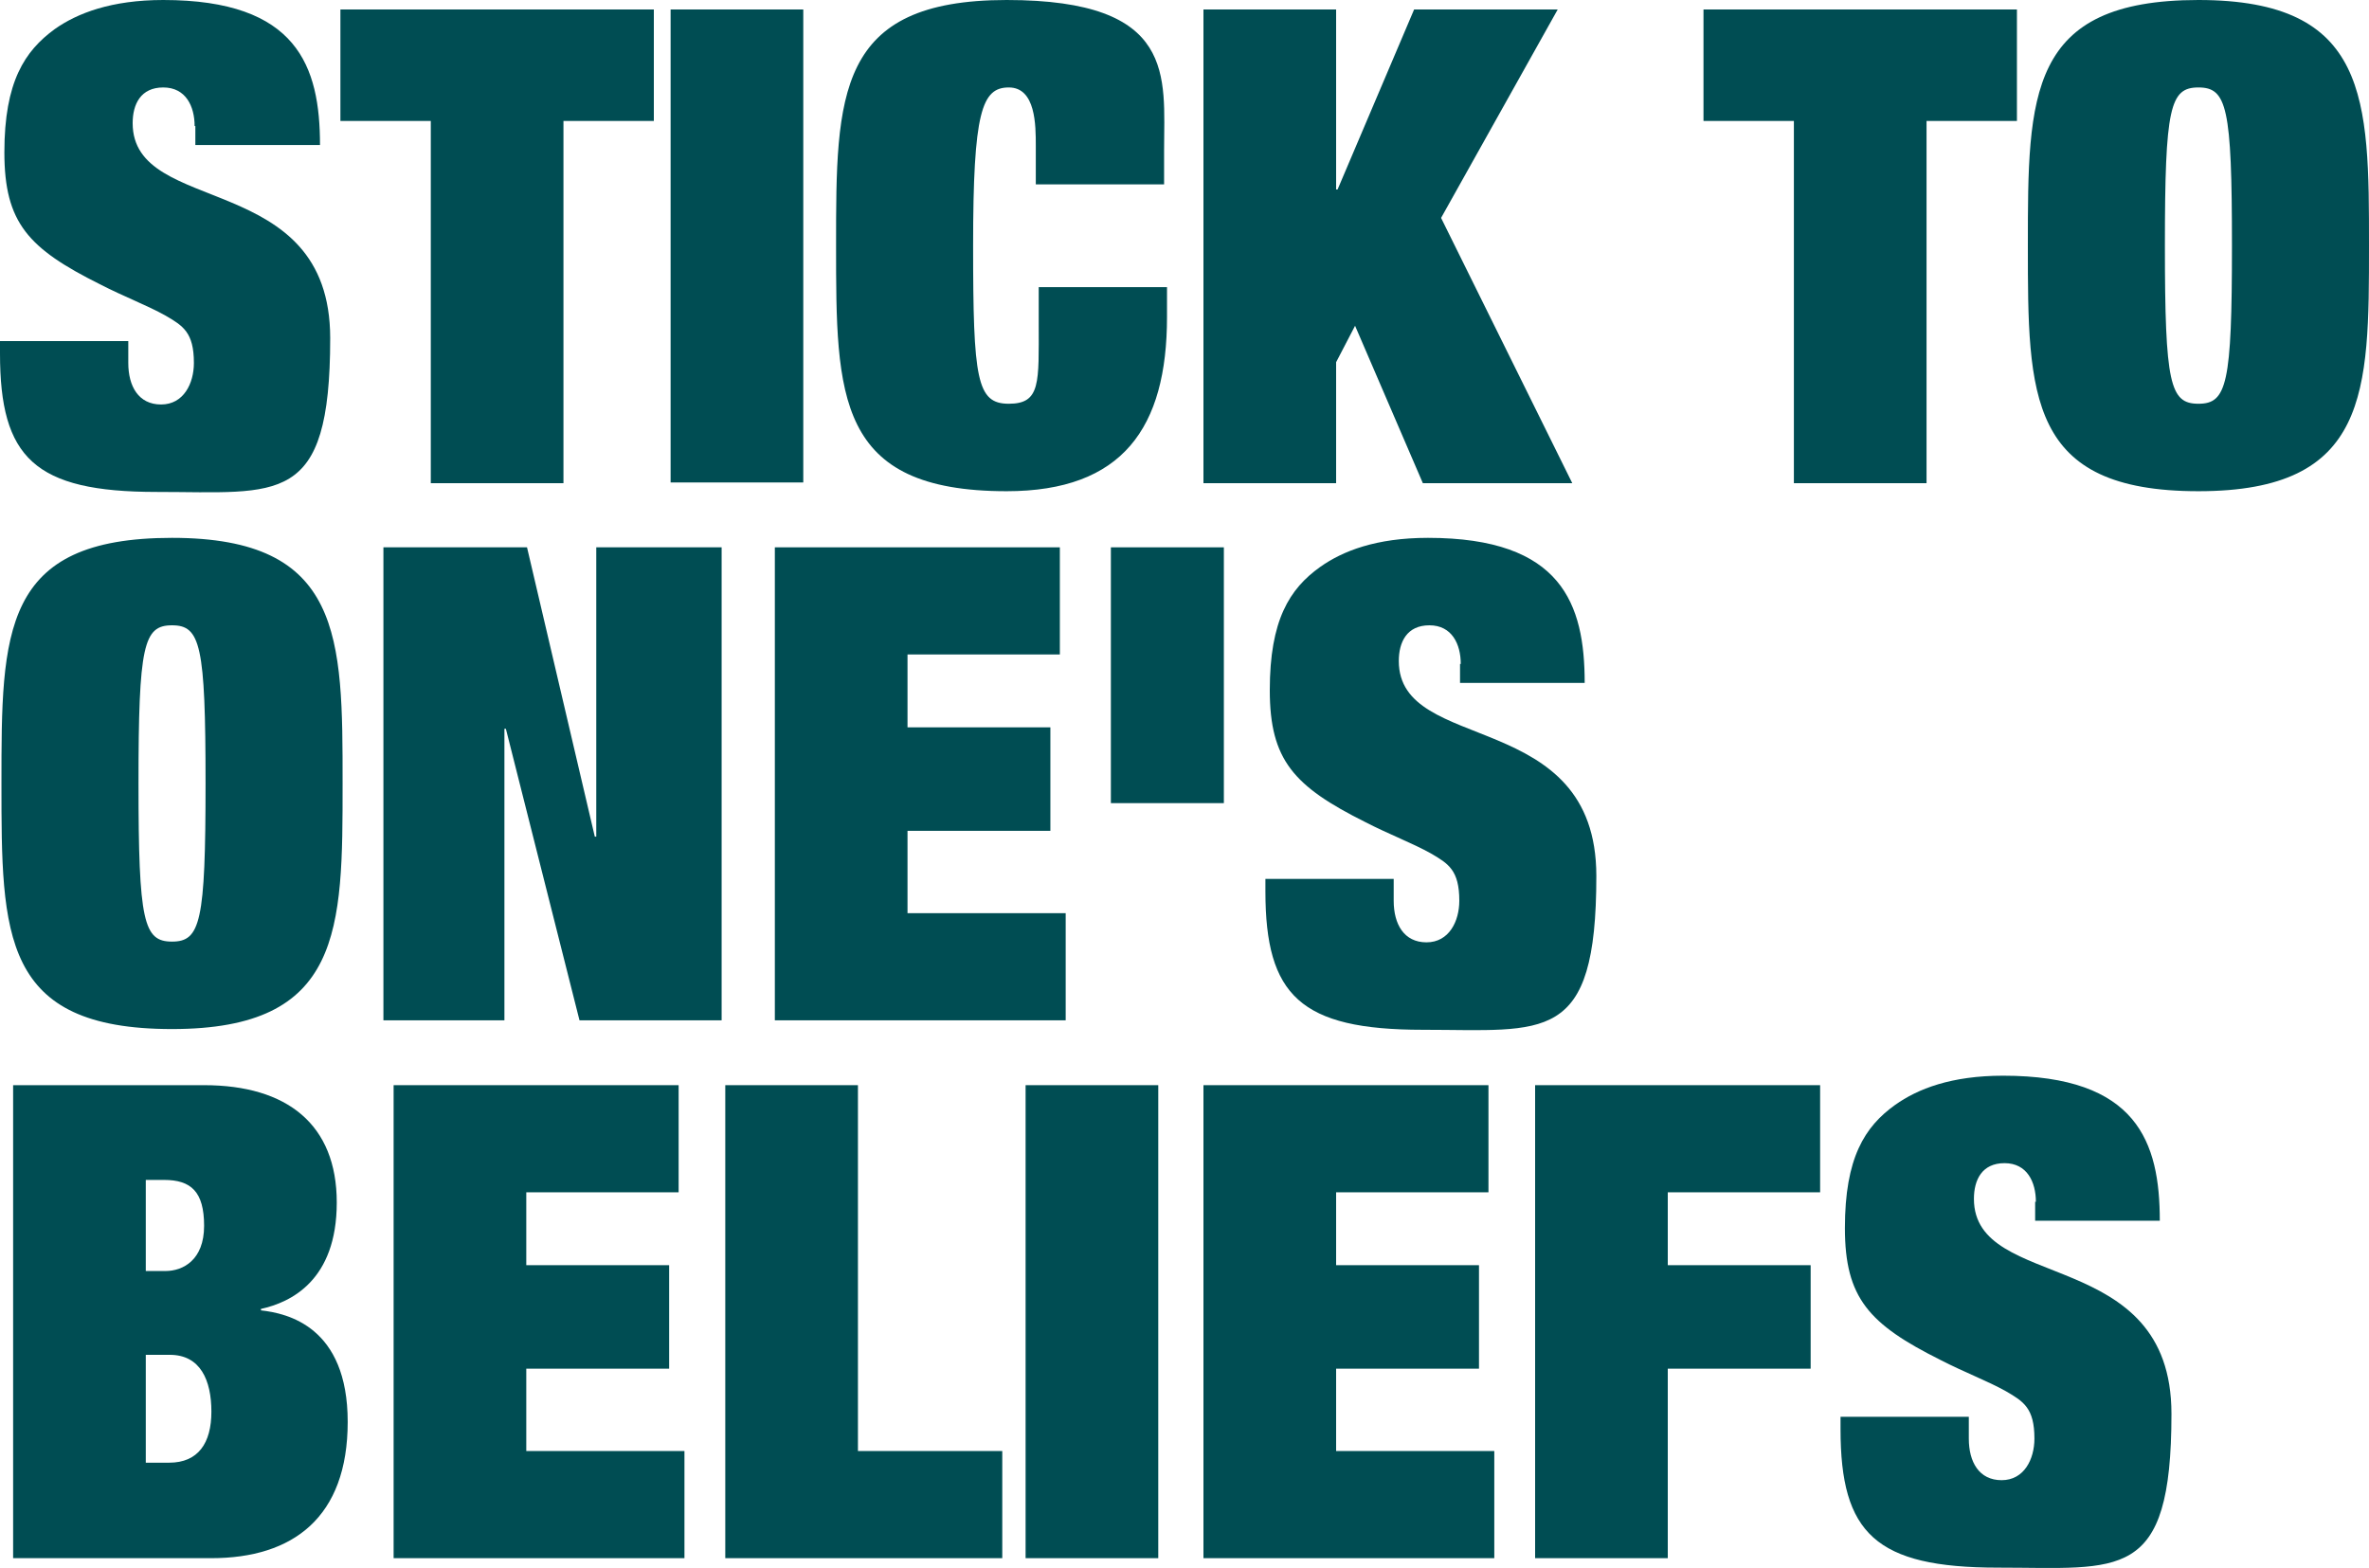
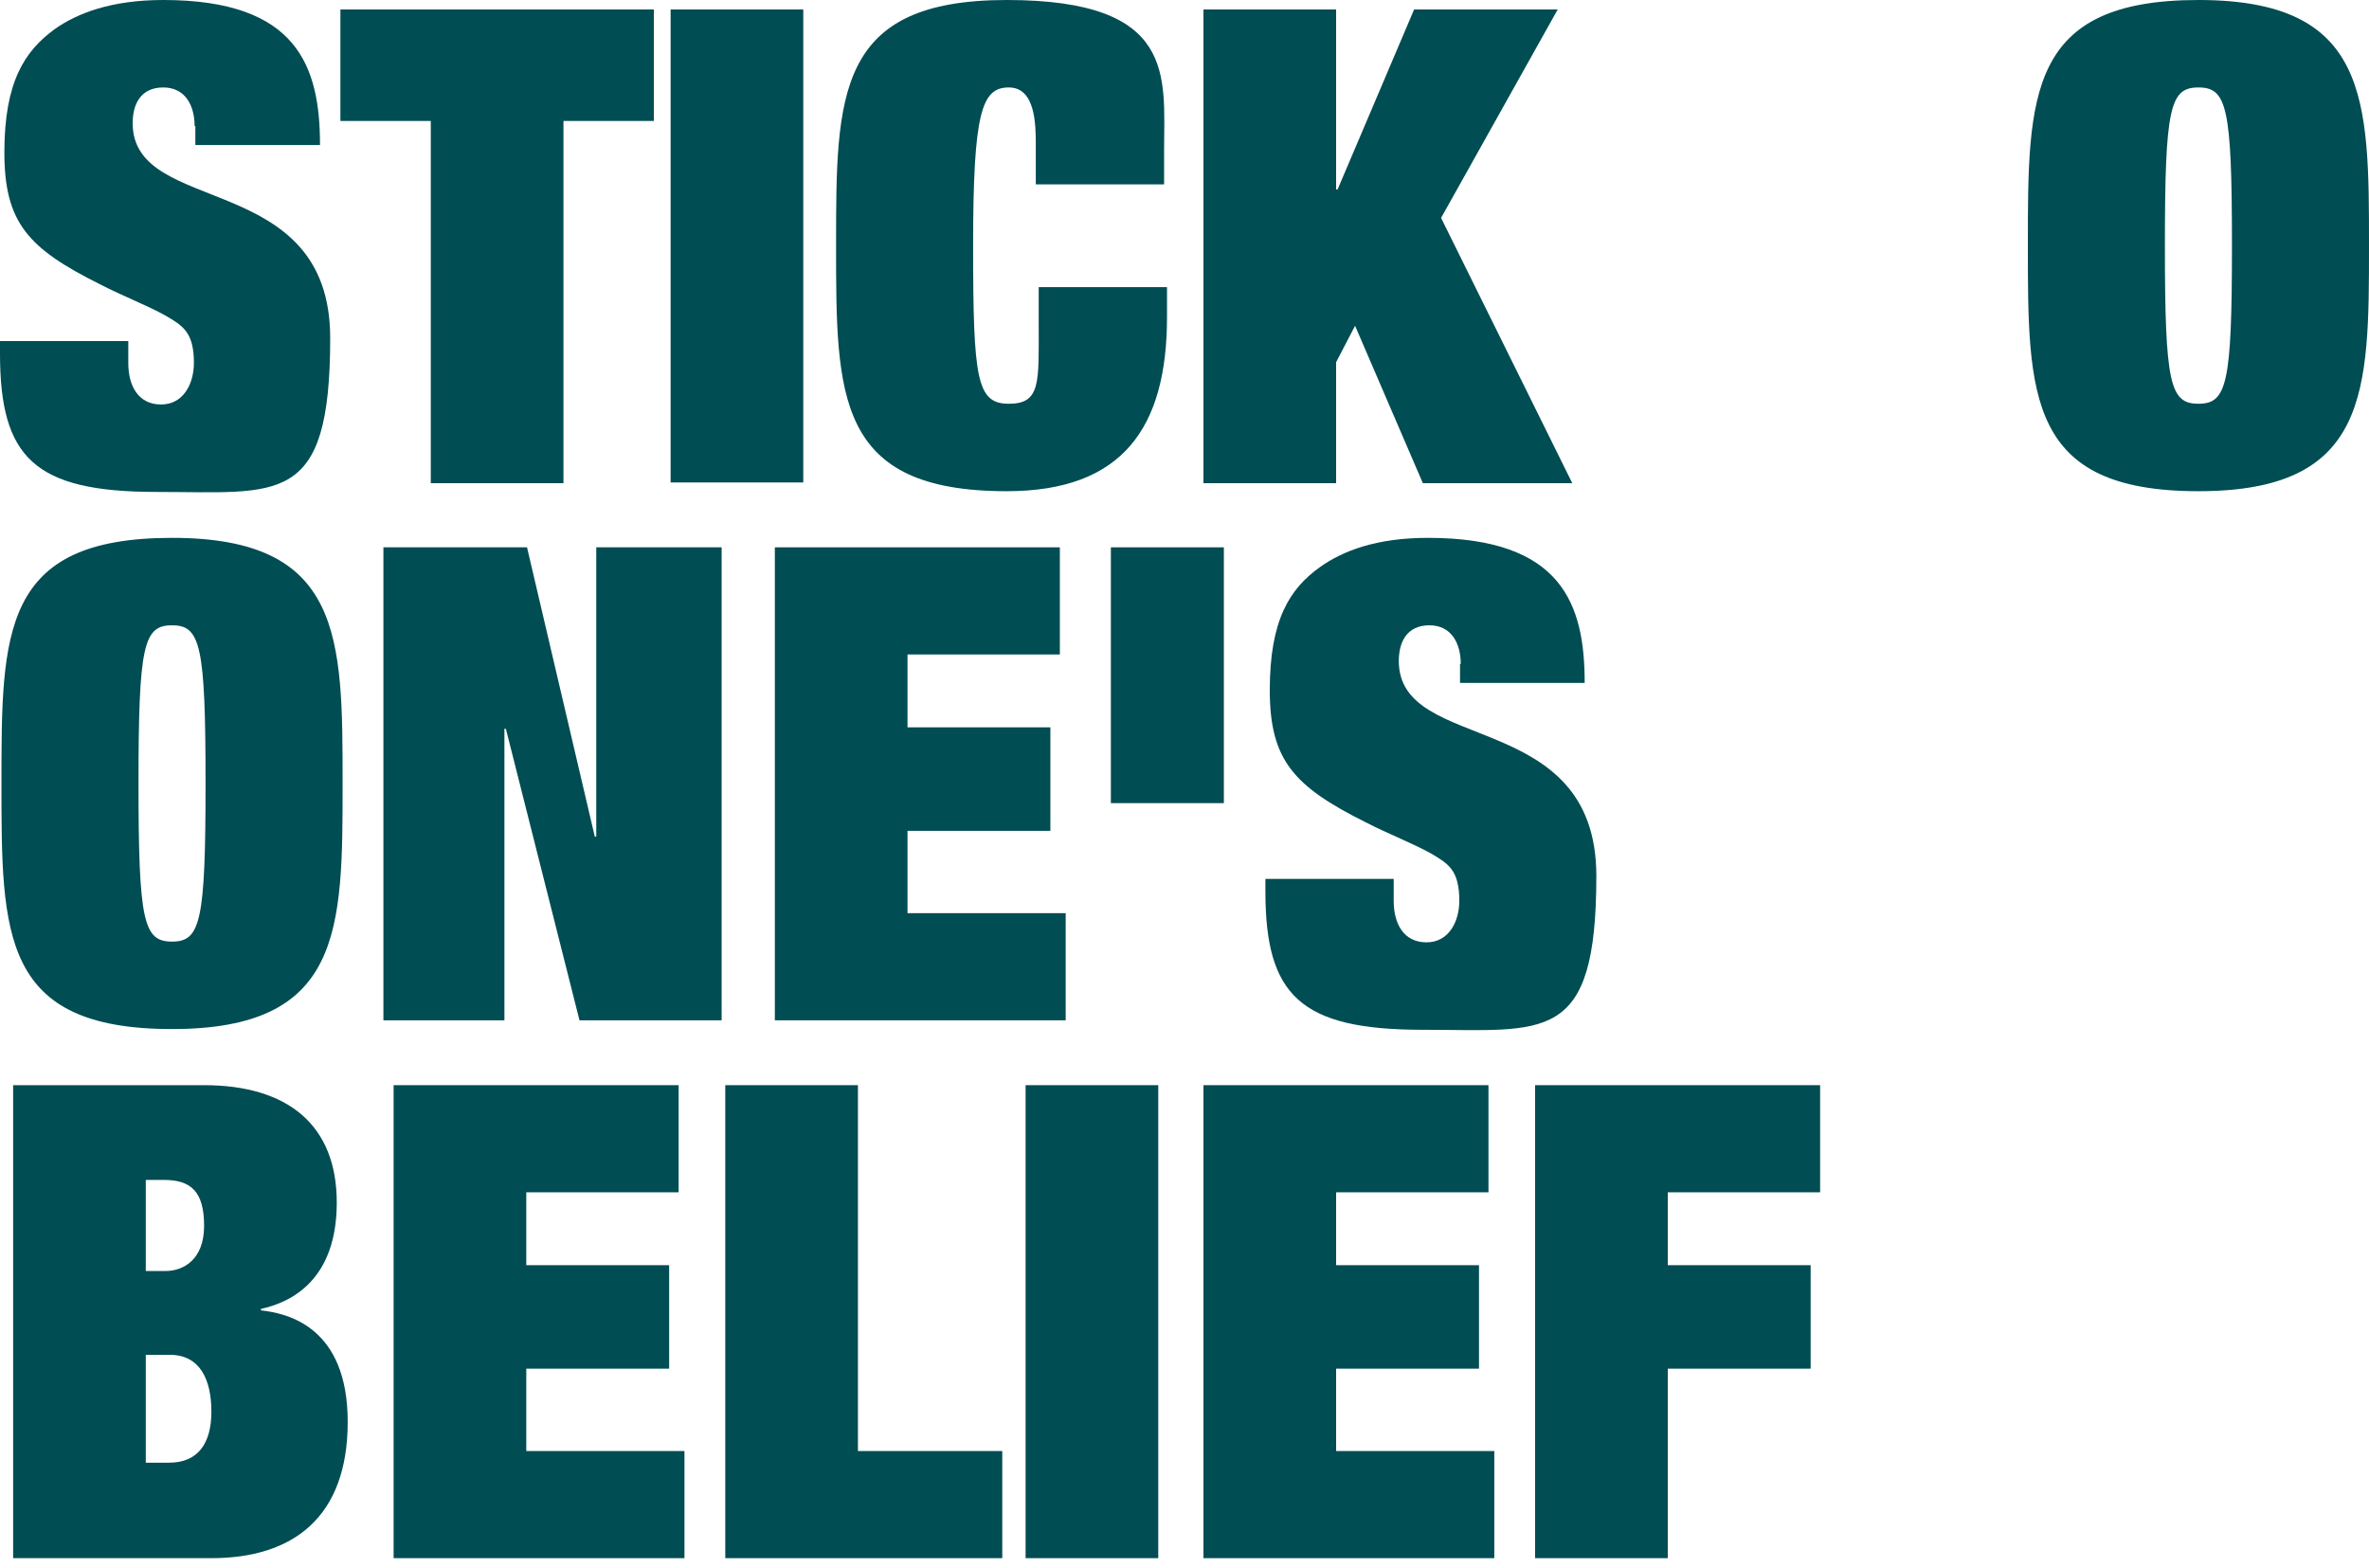
<svg xmlns="http://www.w3.org/2000/svg" version="1.1" viewBox="0 0 325 215.1">
  <defs>
    <style>
      .cls-1 {
        fill: #004d53;
      }
    </style>
  </defs>
  <g>
    <g id="_レイヤー_1" data-name="レイヤー_1">
      <g>
        <path class="cls-1" d="M26.7,17.3c0-2.7-1.2-5.3-4.3-5.3s-4.2,2.3-4.2,4.9c0,12.9,27.1,6.3,27.1,29.5s-7,21.1-23.8,21.1S0,62.8,0,48.5v-1.7h17.6v3c0,3.2,1.4,5.7,4.5,5.7s4.5-2.9,4.5-5.7c0-4.2-1.5-5.1-3.9-6.5-2.5-1.4-5.7-2.6-9-4.3C3.9,34.1.6,30.6.6,20.9S3.4,7,7.5,4C10.6,1.8,15.3,0,22.4,0c18.4,0,21.5,9.1,21.5,19.9h-17.1v-2.6Z" />
        <path class="cls-1" d="M46.8,1.3h42.9v15.3h-12.4v49.7h-18.2V16.6h-12.4V1.3Z" />
        <path class="cls-1" d="M92,1.3h18.2v64.9h-18.2V1.3Z" />
        <path class="cls-1" d="M142.1,20c0-2.8,0-8-3.7-8s-4.9,3.3-4.9,21.7.5,21.7,4.9,21.7,4.1-2.9,4.1-11v-5h17.6v4.1c0,15.2-6.1,23.9-22,23.9-23.4,0-23.4-13-23.4-33.7S114.7,0,138.1,0s21.6,10.5,21.6,20.6v4.7h-17.6v-5.3Z" />
        <path class="cls-1" d="M194,1.3h19.7l-16,28.6,18,36.4h-20.5l-9.3-21.6-2.6,5v16.6h-18.2V1.3h18.2v24.7h.2l10.5-24.7Z" />
-         <path class="cls-1" d="M233.8,1.3h42.9v15.3h-12.4v49.7h-18.2V16.6h-12.4V1.3Z" />
        <path class="cls-1" d="M301.6,0c23.4,0,23.4,13.6,23.4,33.7s0,33.7-23.4,33.7-23.4-13-23.4-33.7,0-33.7,23.4-33.7ZM301.6,12c-3.9,0-4.6,2.7-4.6,21.7s.7,21.7,4.6,21.7,4.6-2.7,4.6-21.7-.7-21.7-4.6-21.7Z" />
        <path class="cls-1" d="M23.6,73.8c23.4,0,23.4,13.6,23.4,33.7s0,33.7-23.4,33.7S.2,128.3.2,107.5s0-33.7,23.4-33.7ZM23.6,85.8c-3.9,0-4.6,2.7-4.6,21.7s.7,21.7,4.6,21.7,4.6-2.7,4.6-21.7-.7-21.7-4.6-21.7Z" />
        <path class="cls-1" d="M81.9,75.1h17.1v64.9h-19.5l-10.1-40h-.2v40h-16.6v-64.9h19.7l9.3,39.7h.2v-39.7Z" />
        <path class="cls-1" d="M106.3,75.1h39.1v14.7h-20.9v10h19.6v14.2h-19.6v11.3h21.7v14.7h-39.9v-64.9Z" />
        <path class="cls-1" d="M152.4,75.1h15.5v35.1h-15.5v-35.1Z" />
        <path class="cls-1" d="M200.4,91.1c0-2.7-1.2-5.3-4.3-5.3s-4.2,2.3-4.2,4.9c0,12.9,27.1,6.3,27.1,29.5s-7,21.1-23.8,21.1-21.6-4.7-21.6-19v-1.7h17.6v3c0,3.2,1.4,5.7,4.5,5.7s4.5-2.9,4.5-5.7c0-4.2-1.5-5.1-3.9-6.5-2.5-1.4-5.7-2.6-9-4.3-9.8-4.9-13.1-8.5-13.1-18.1s2.7-13.9,6.9-16.9c3.1-2.2,7.7-4,14.8-4,18.4,0,21.5,9.1,21.5,19.9h-17.1v-2.6Z" />
        <path class="cls-1" d="M1.8,148.9h26.2c11.4,0,18.2,5.4,18.2,16.1s-6.3,13.7-10.4,14.6v.2c3.6.4,11.9,2.2,11.9,15.3s-7.5,18.7-18.7,18.7H1.8v-64.9ZM20,174.4h2.7c2.4,0,5.3-1.5,5.3-6.2s-1.8-6.3-5.5-6.3h-2.5v12.5ZM20,200.7h3.2c4,0,5.8-2.7,5.8-7s-1.5-7.8-5.7-7.8h-3.3v14.8Z" />
        <path class="cls-1" d="M54,148.9h39.1v14.7h-20.9v10h19.6v14.2h-19.6v11.3h21.7v14.7h-39.9v-64.9Z" />
        <path class="cls-1" d="M99.5,148.9h18.2v50.2h19.8v14.7h-38v-64.9Z" />
        <path class="cls-1" d="M140.7,148.9h18.2v64.9h-18.2v-64.9Z" />
        <path class="cls-1" d="M165.1,148.9h39.1v14.7h-20.9v10h19.6v14.2h-19.6v11.3h21.7v14.7h-39.9v-64.9Z" />
        <path class="cls-1" d="M210.6,148.9h39.1v14.7h-20.9v10h19.6v14.2h-19.6v26h-18.2v-64.9Z" />
-         <path class="cls-1" d="M279.3,164.9c0-2.7-1.2-5.3-4.3-5.3s-4.2,2.3-4.2,4.9c0,12.9,27.1,6.3,27.1,29.5s-7,21.1-23.8,21.1-21.6-4.7-21.6-19v-1.7h17.6v3c0,3.2,1.4,5.7,4.5,5.7s4.5-2.9,4.5-5.7c0-4.2-1.5-5.1-3.9-6.5-2.5-1.4-5.7-2.6-9-4.3-9.8-4.9-13.1-8.5-13.1-18.1s2.7-13.9,6.9-16.9c3.1-2.2,7.7-4,14.8-4,18.4,0,21.5,9.1,21.5,19.9h-17.1v-2.6Z" />
      </g>
    </g>
  </g>
</svg>